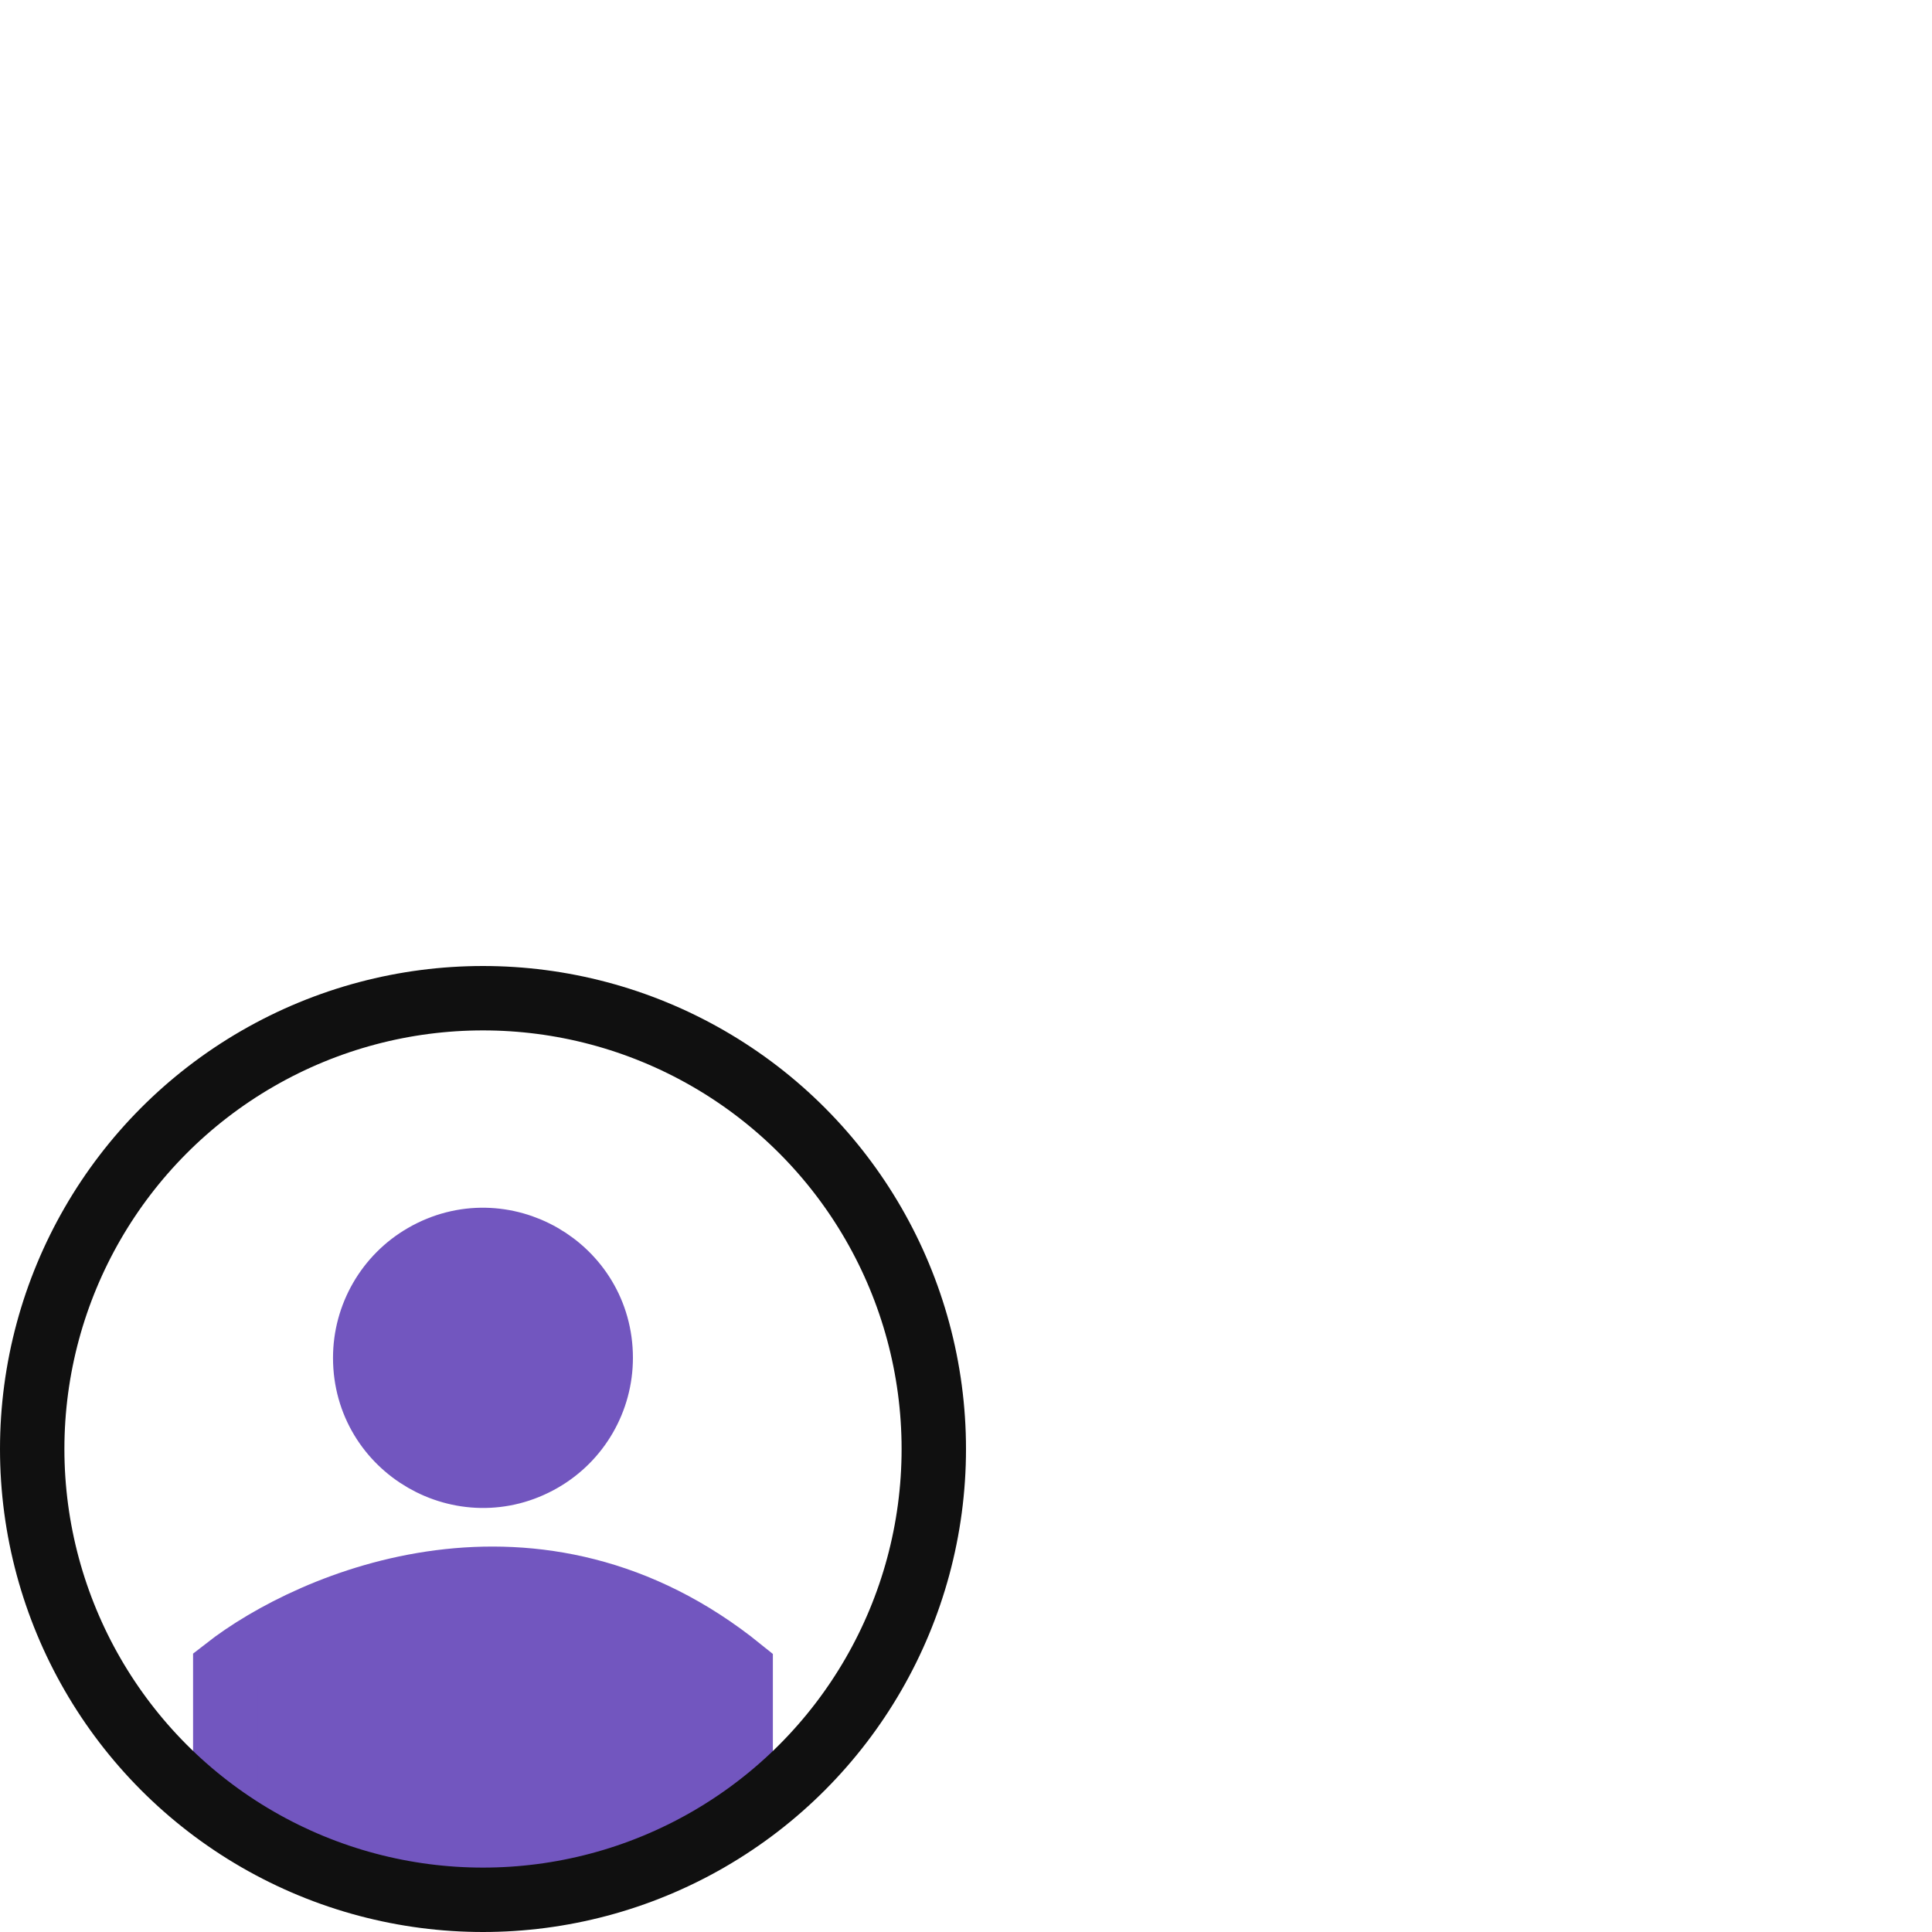
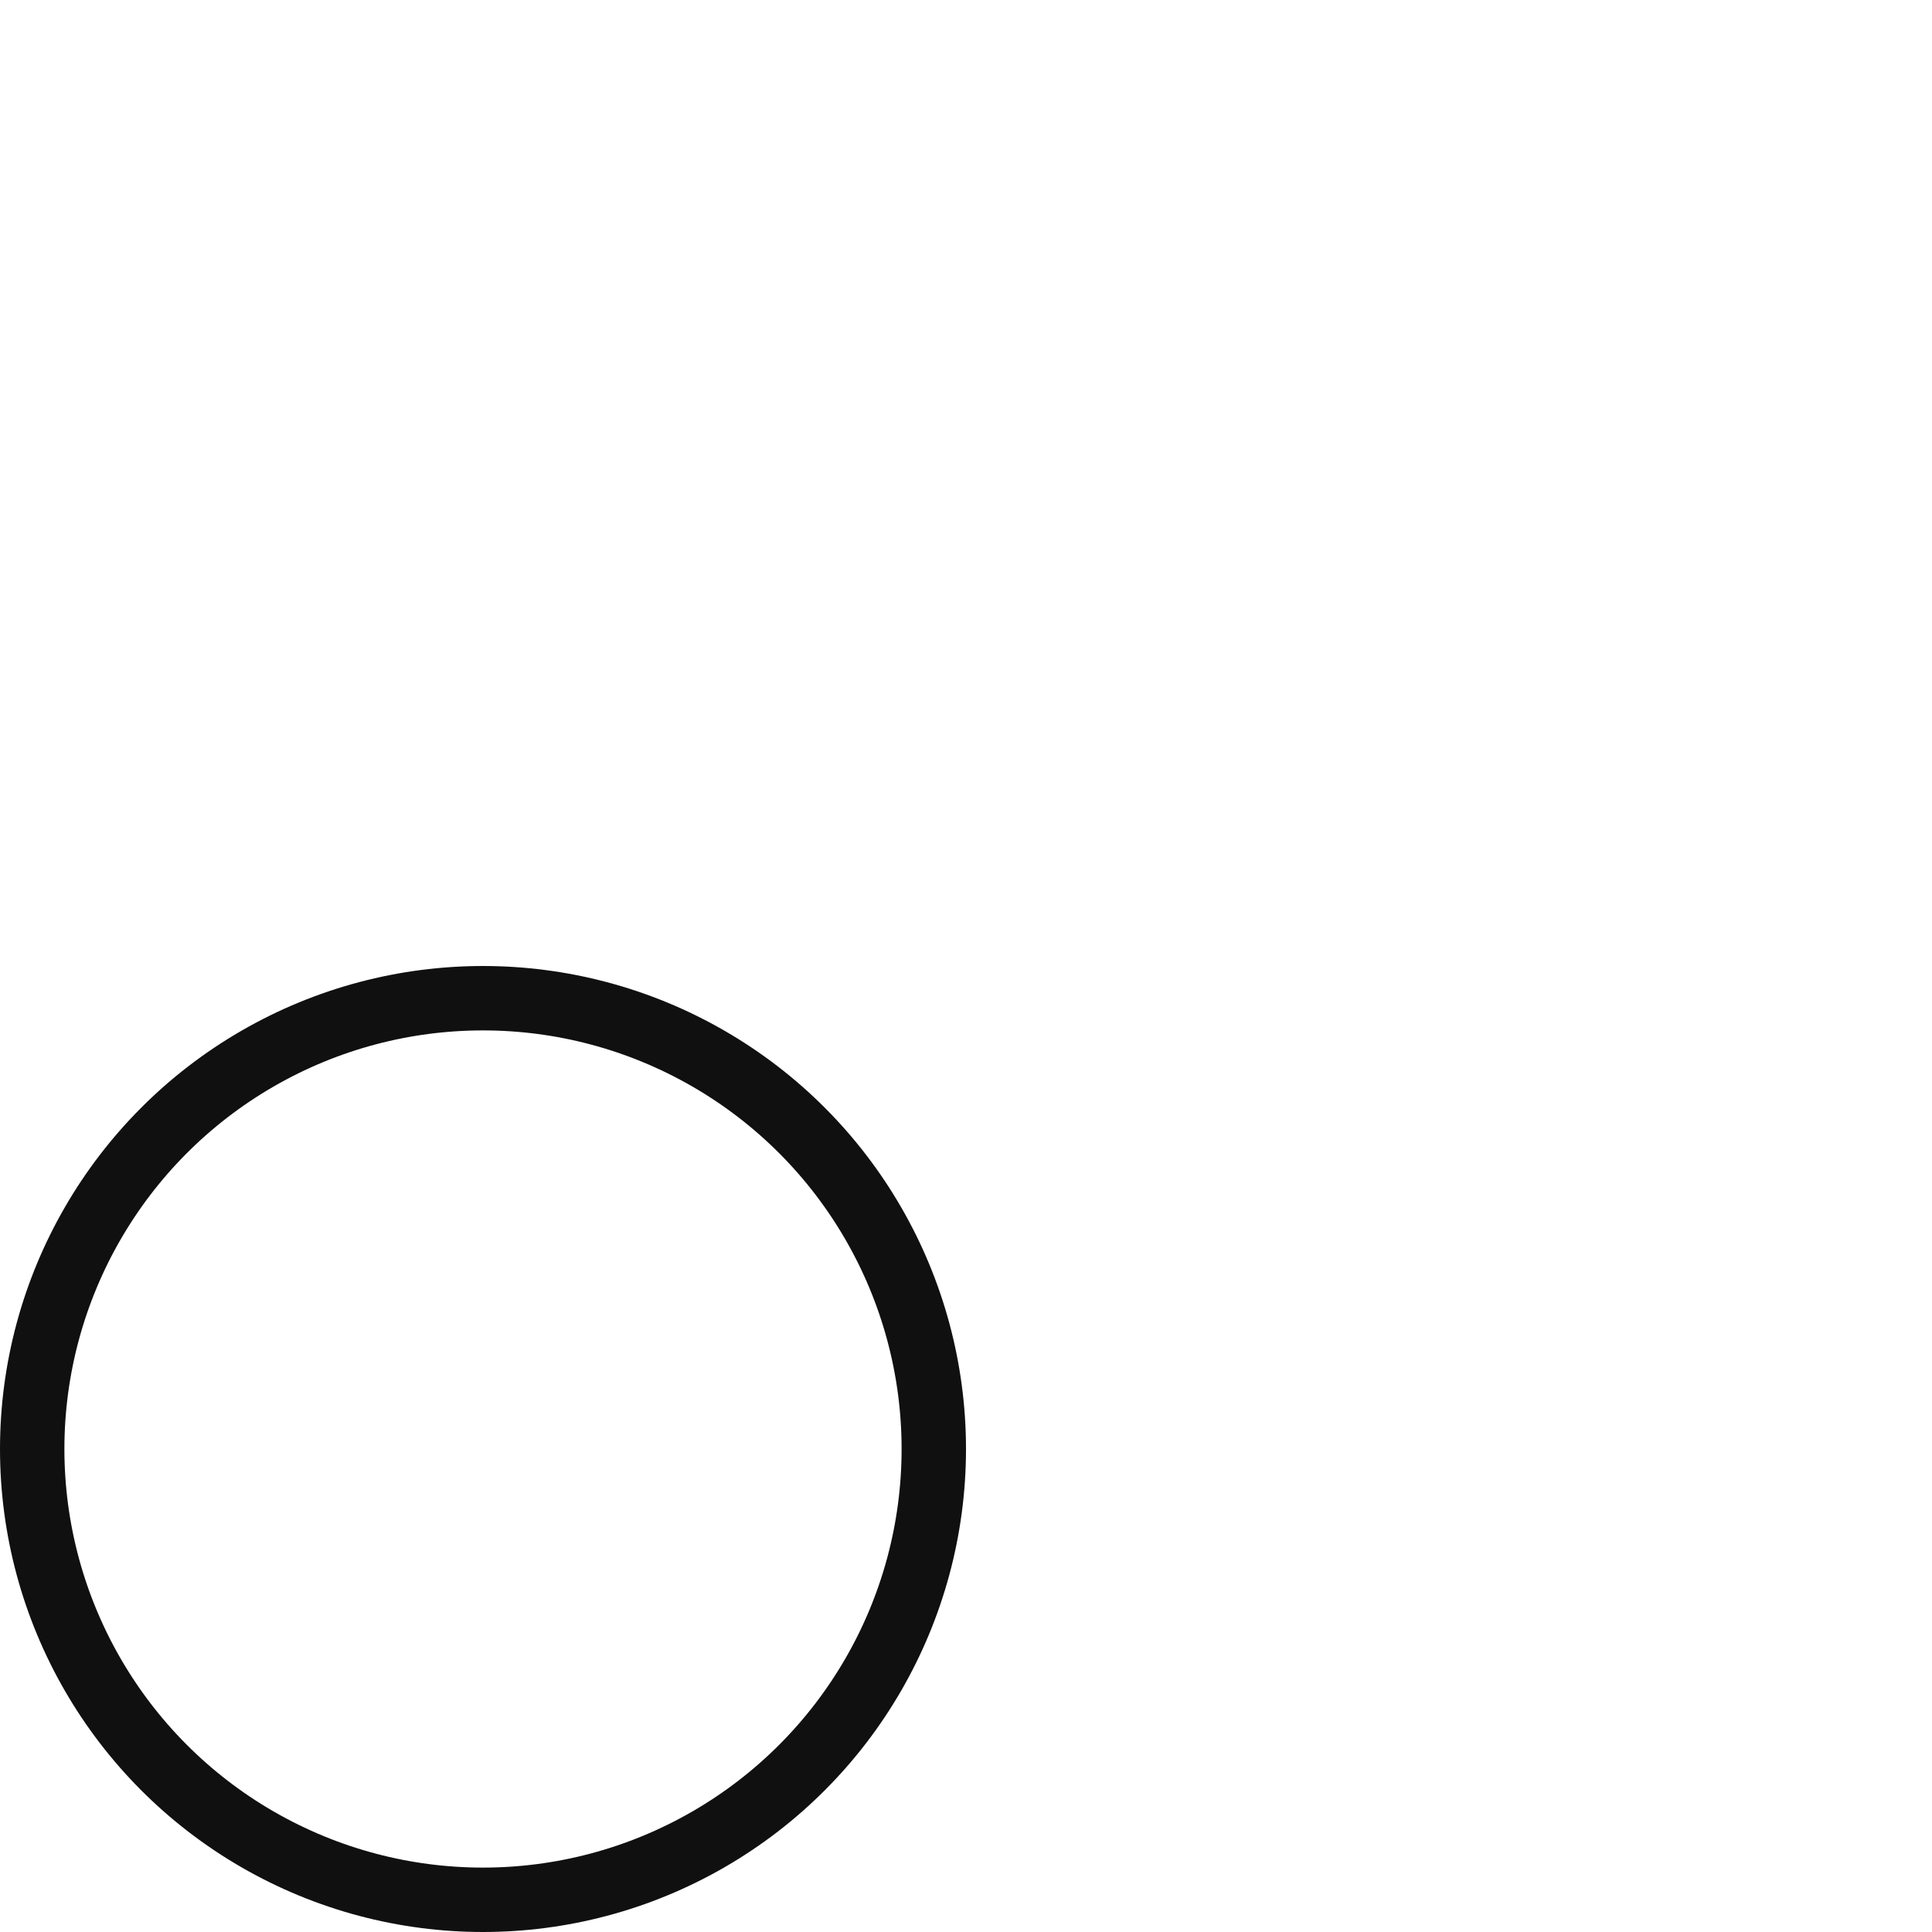
<svg xmlns="http://www.w3.org/2000/svg" width="60" height="60" viewBox="0 0 60 60" fill="none">
-   <path d="M23.002 51.842C16.706 46.749 9.708 49.72 6.996 51.842V56.32C14.848 59.503 20.938 57.852 23.002 56.32V51.842Z" fill="#7256BF" stroke="#7256BF" stroke-width="2" />
-   <path d="M11.342 42.169C11.342 44.984 14.389 46.744 16.827 45.336C17.959 44.683 18.656 43.476 18.656 42.169C18.656 39.354 15.608 37.595 13.17 39.002C12.039 39.655 11.342 40.863 11.342 42.169Z" fill="#7256BF" stroke="#7256BF" stroke-width="2" />
  <circle cx="15" cy="45" r="14" stroke="#101010" stroke-width="2" />
</svg>